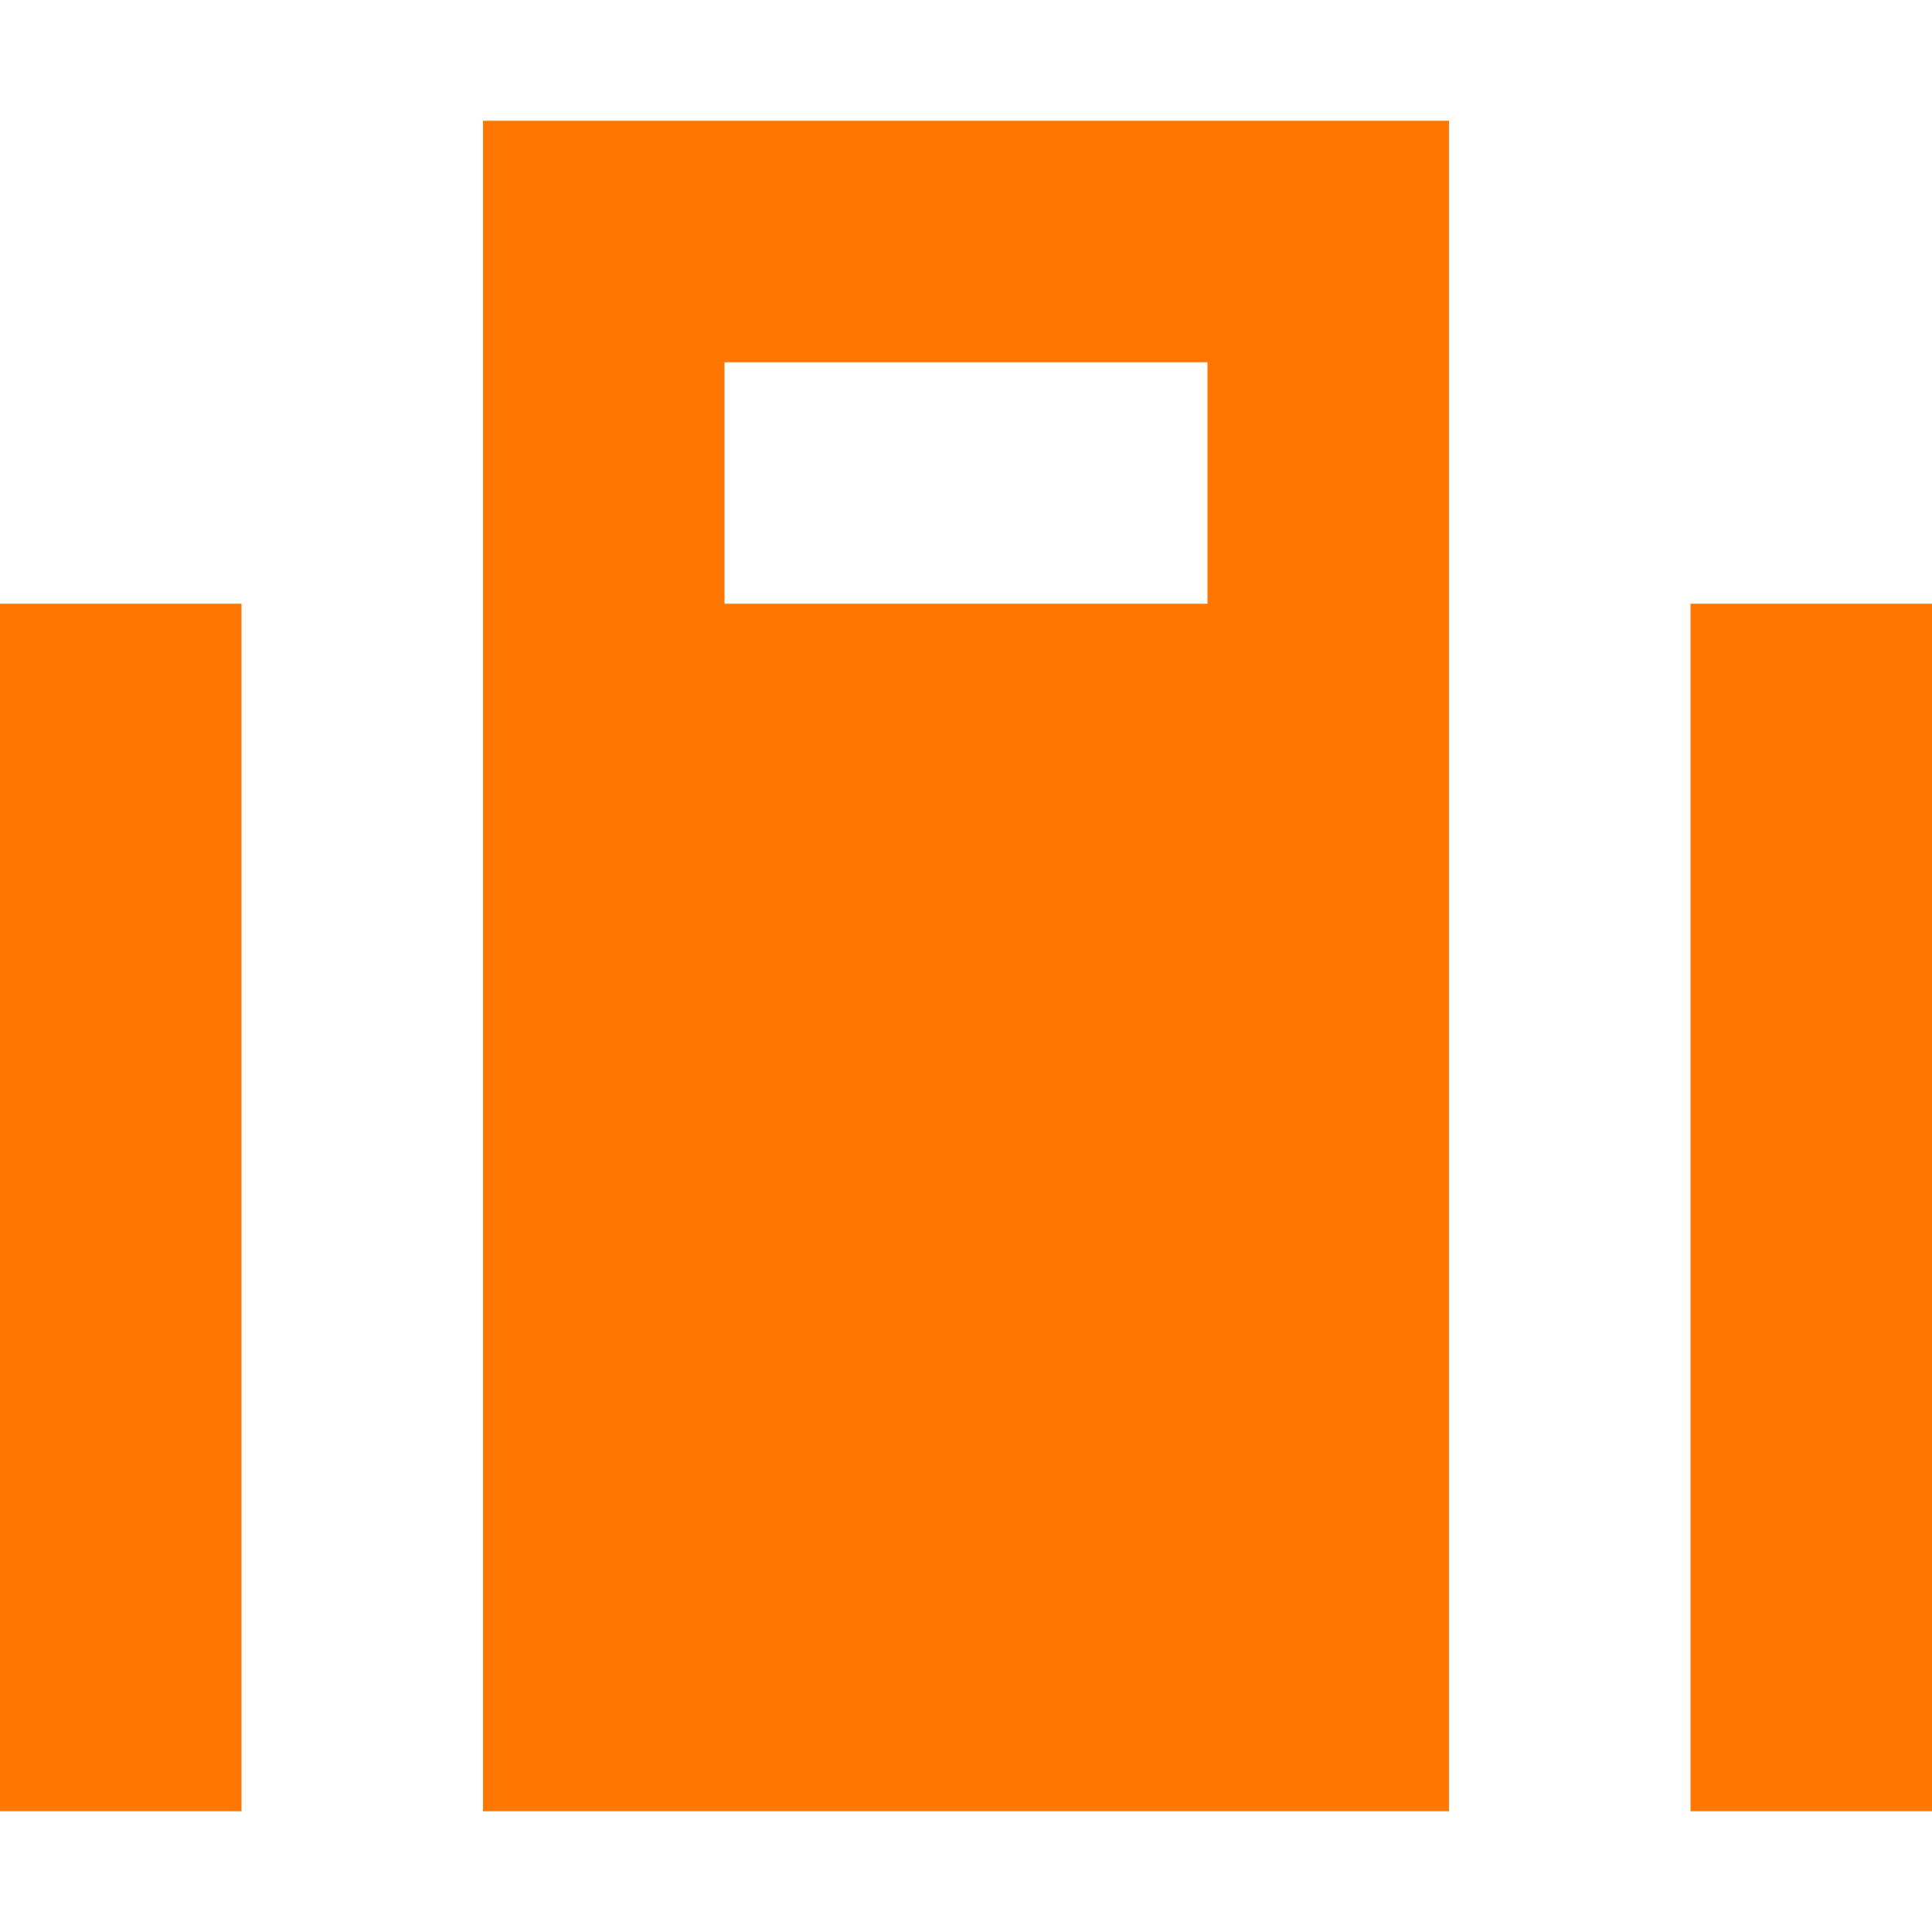
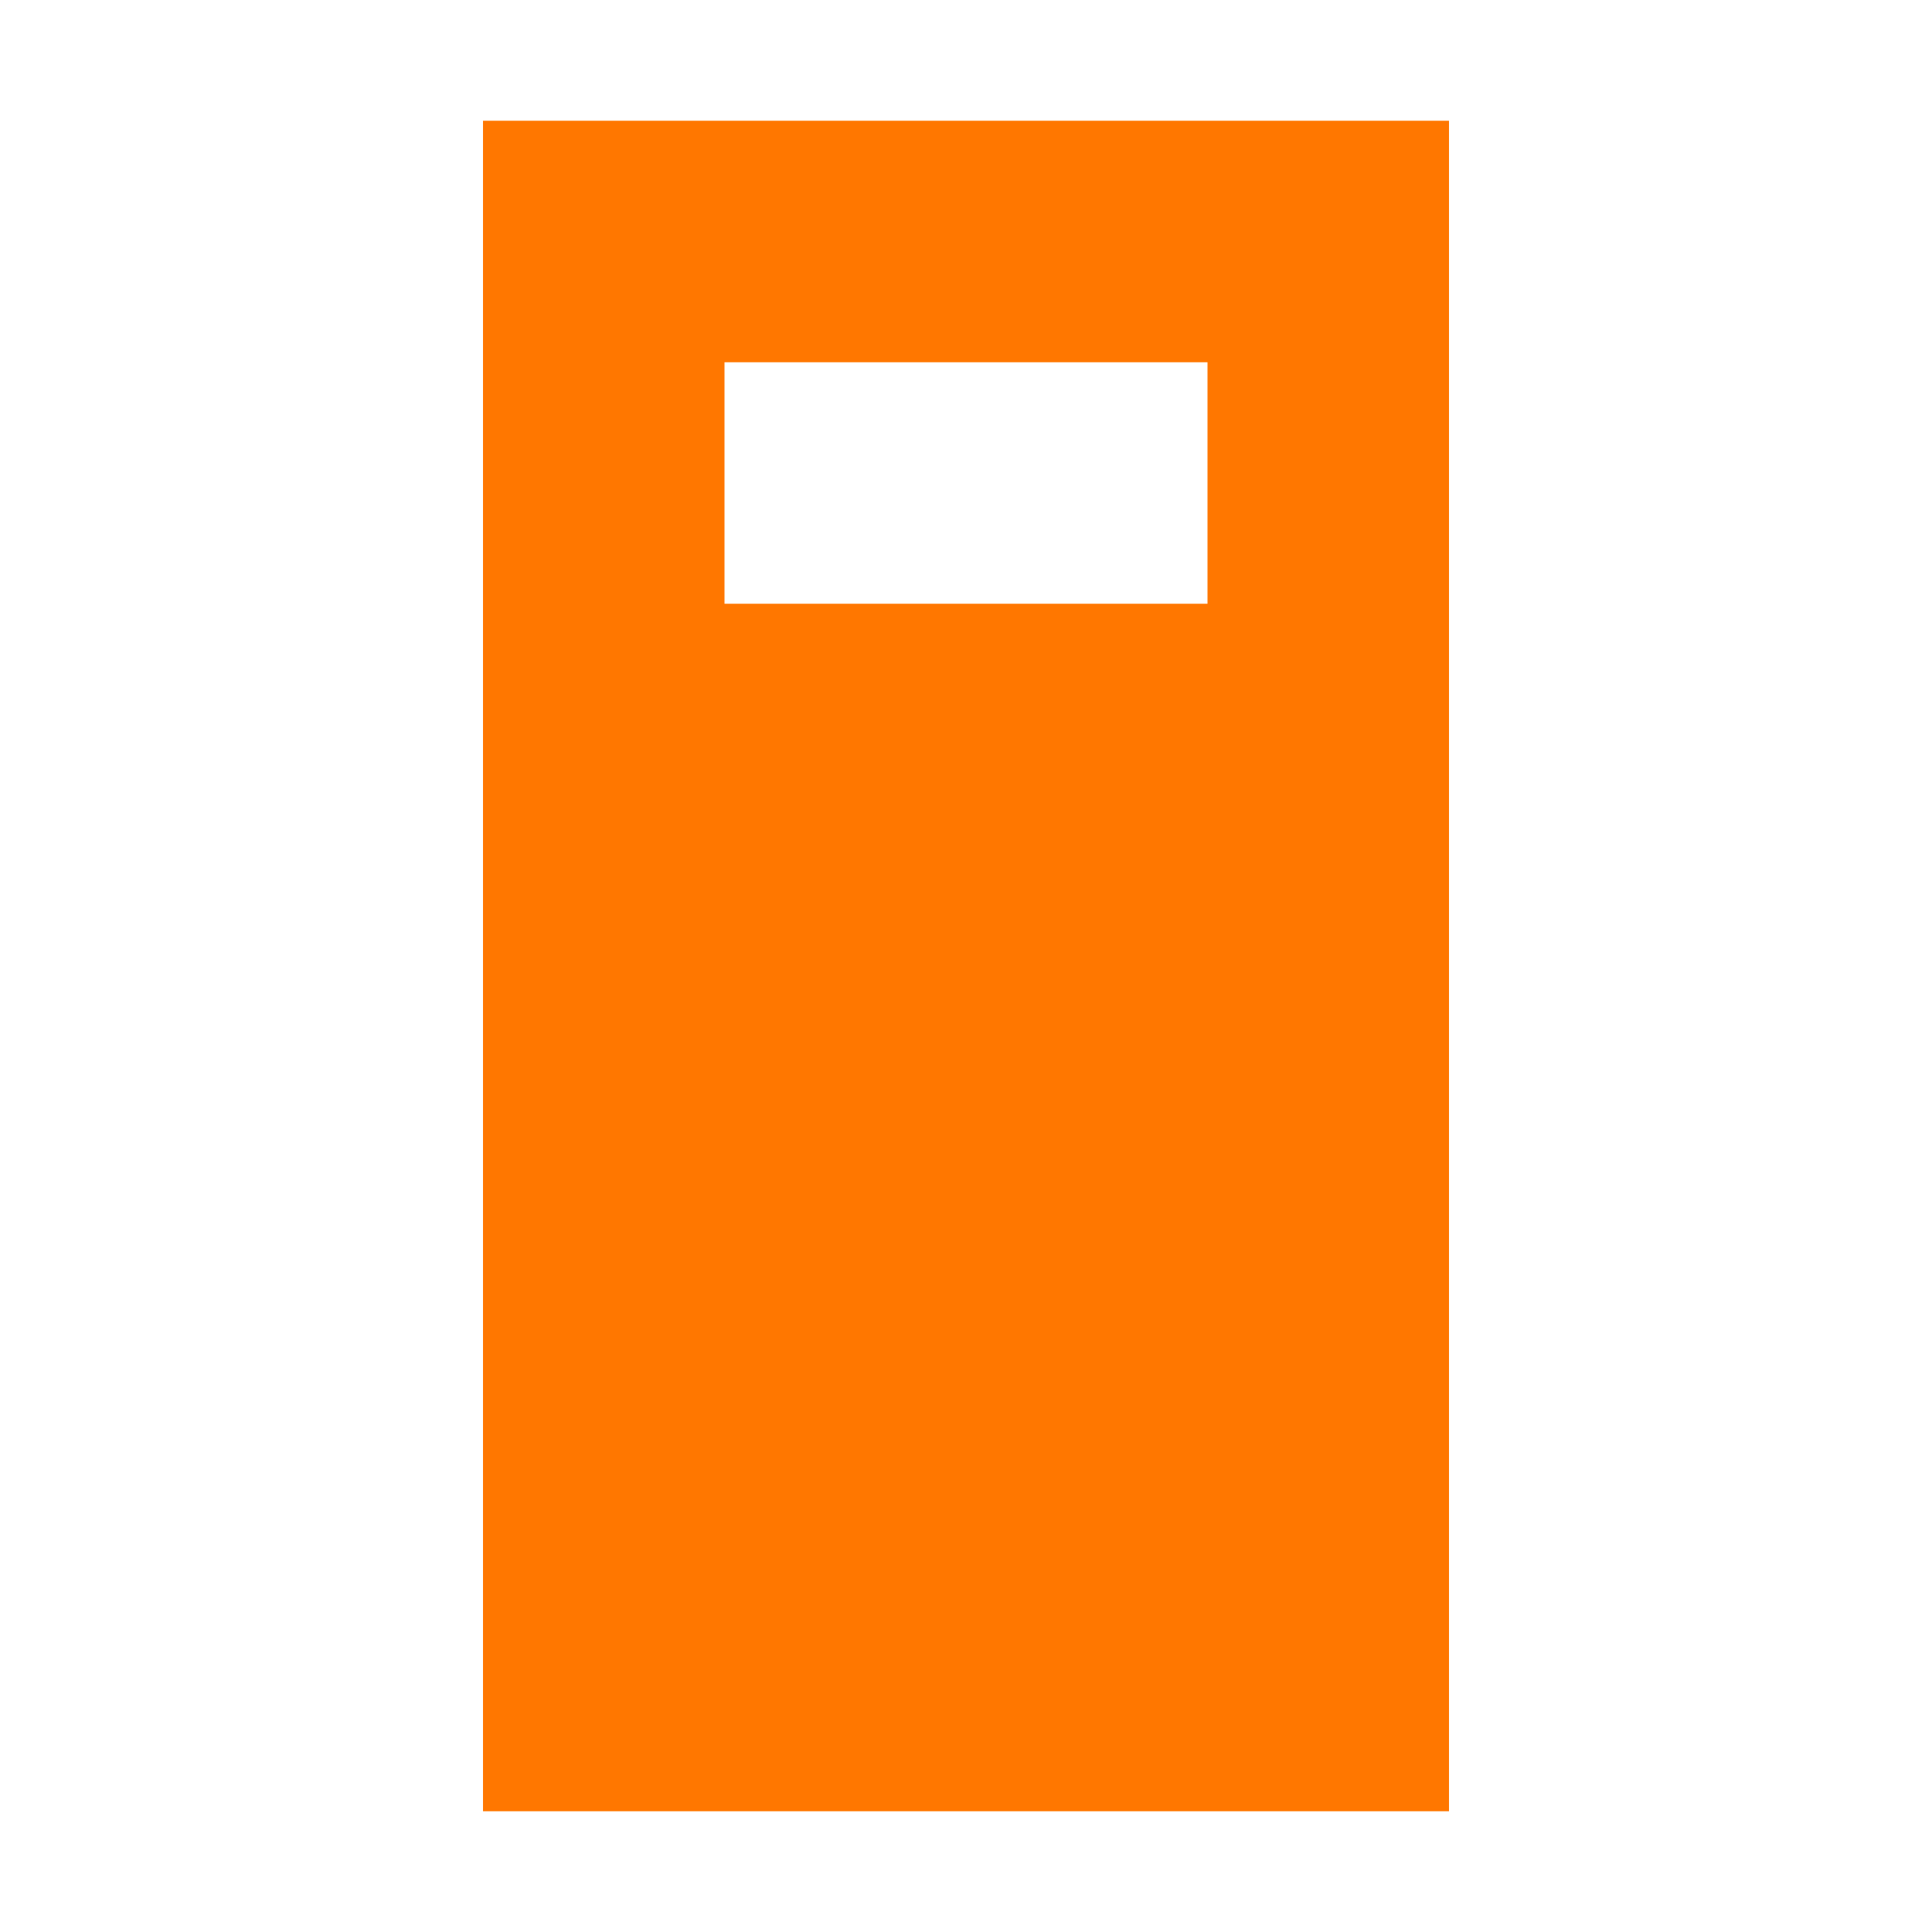
<svg xmlns="http://www.w3.org/2000/svg" width="40" height="40" viewBox="0 0 40 40" fill="none">
  <g clip-path="url(#clip0_78_82)">
    <path fill-rule="evenodd" clip-rule="evenodd" d="M10 2.5V37.5H30V2.5H10ZM25 12.5V7.5H15V12.5H25Z" fill="#FF7700" />
-     <path d="M40 37.5H35V12.5H40V37.5Z" fill="#FF7700" />
-     <path d="M5 12.5H0V37.5H5V12.5Z" fill="#FF7700" />
  </g>
  <defs>
    <clipPath id="clip0_78_82">
      <rect width="40" height="40" fill="white" />
    </clipPath>
  </defs>
</svg>